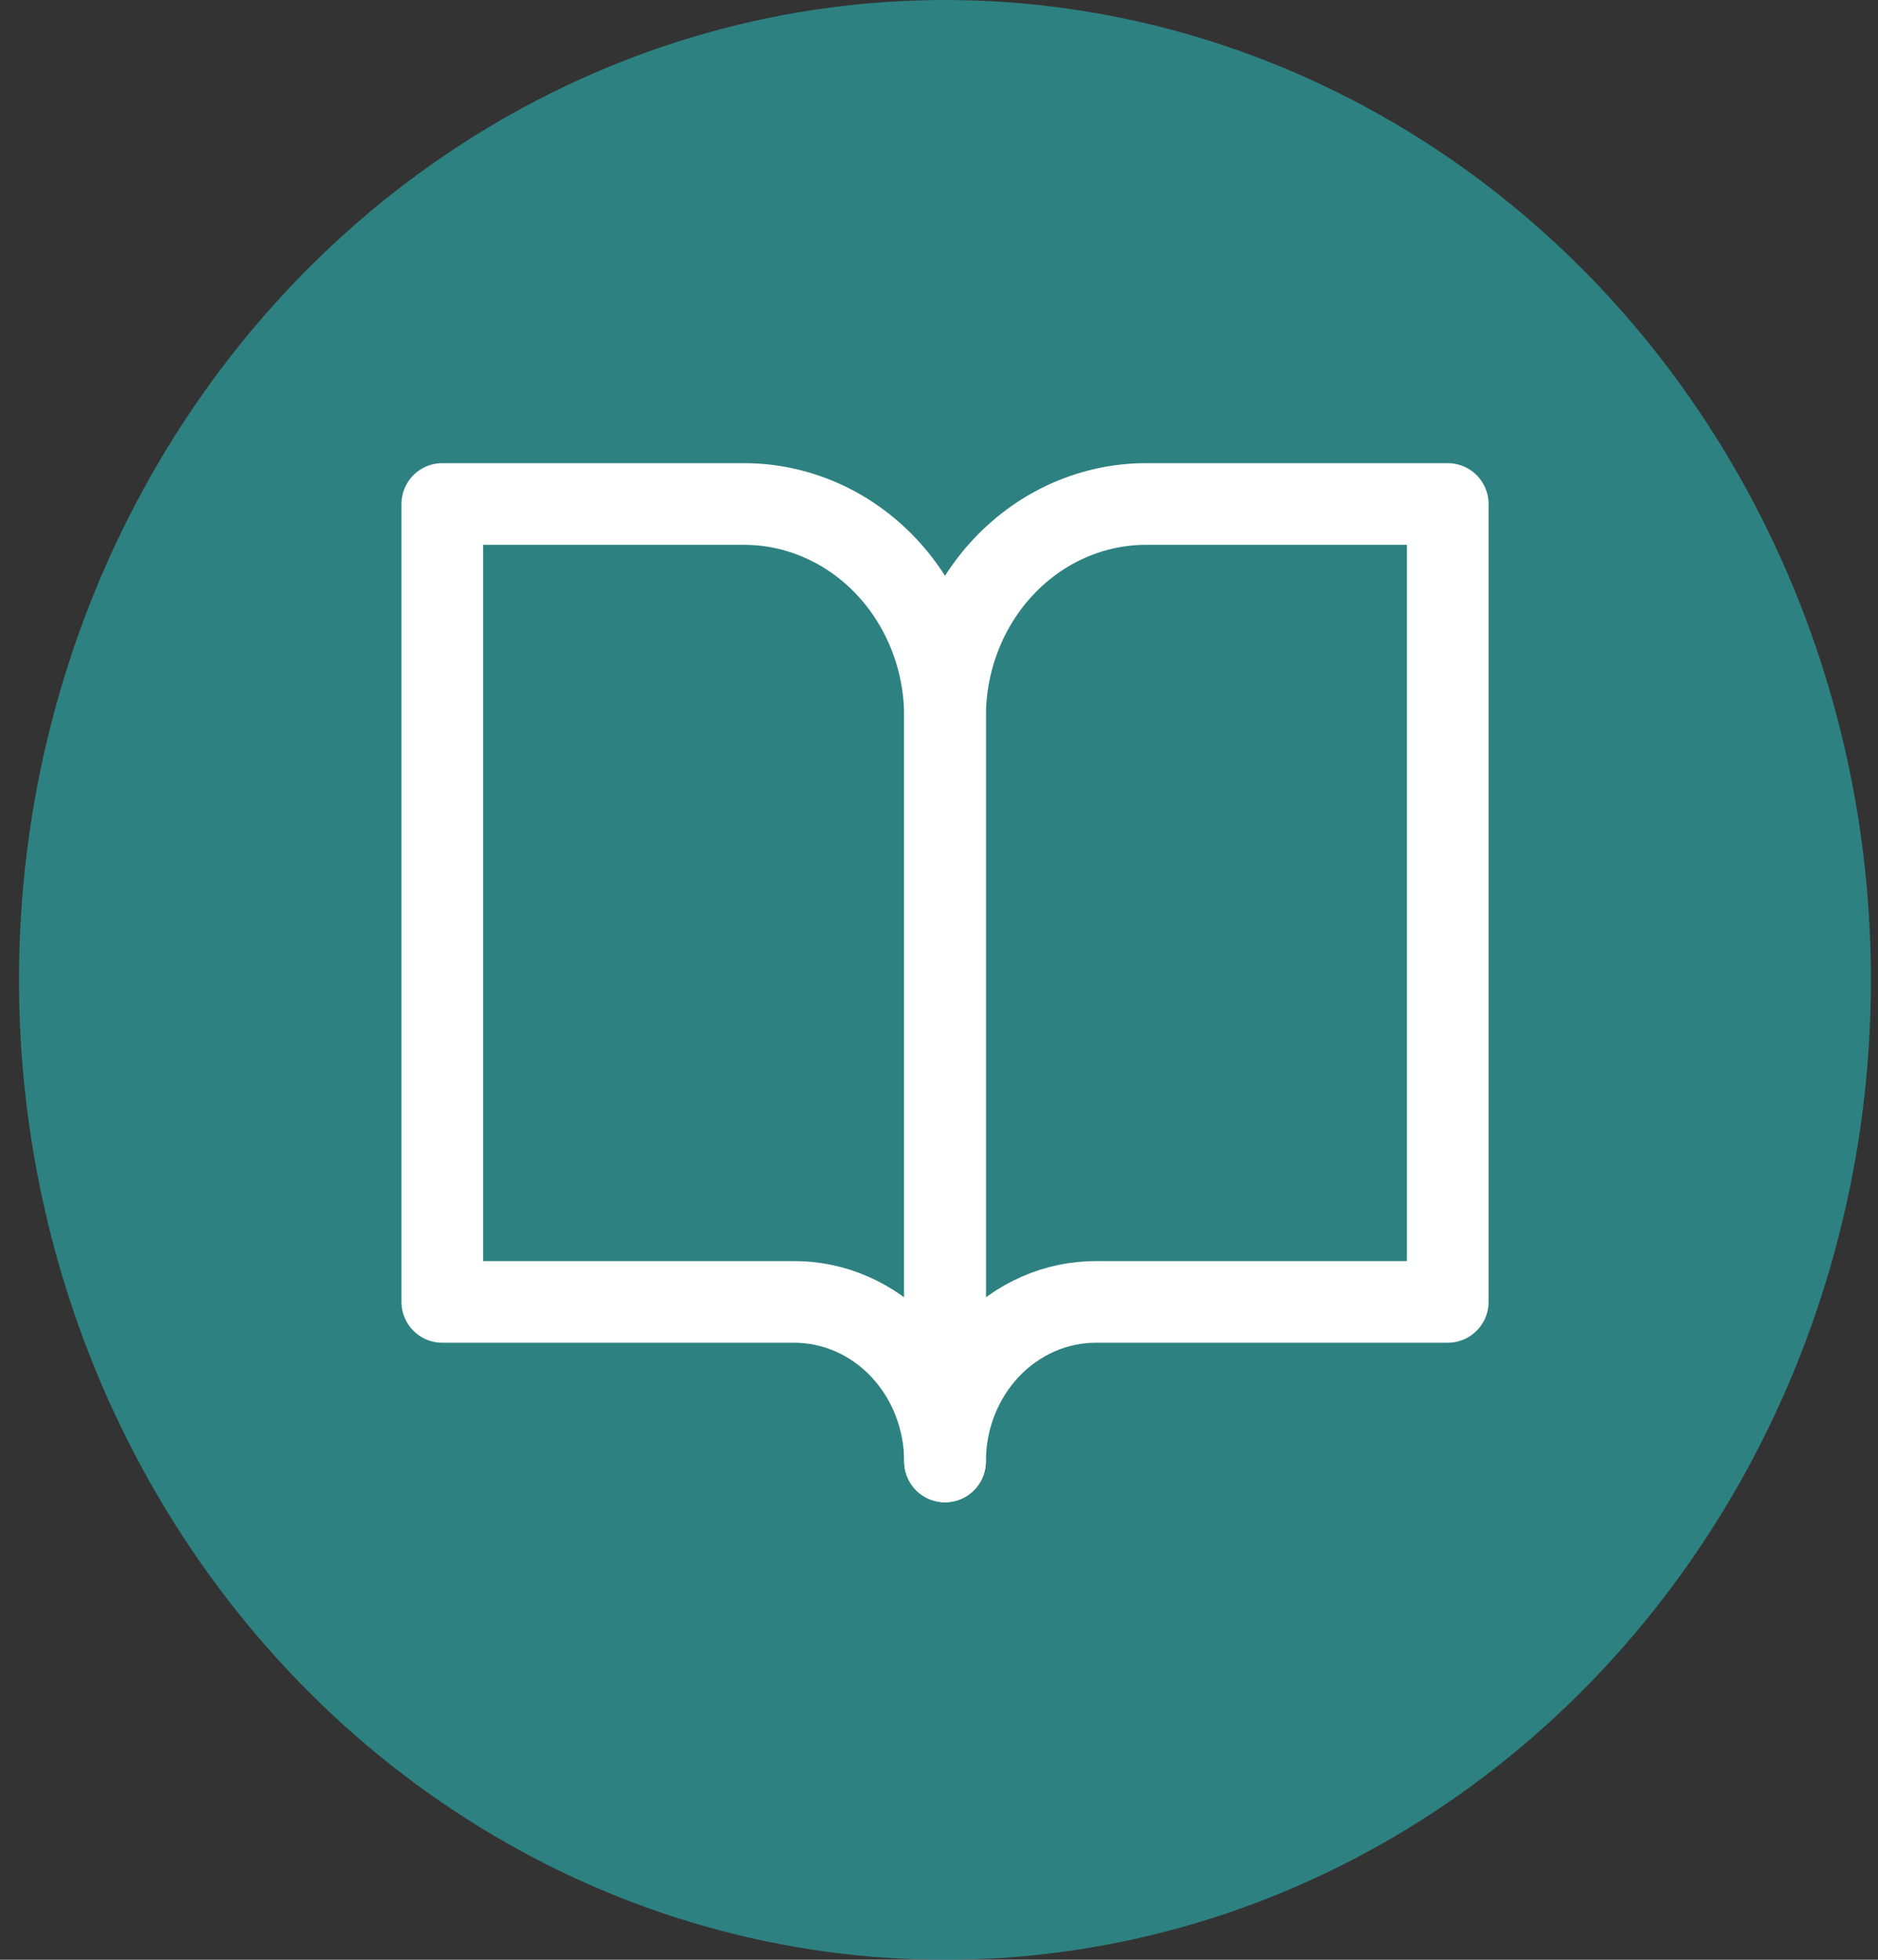
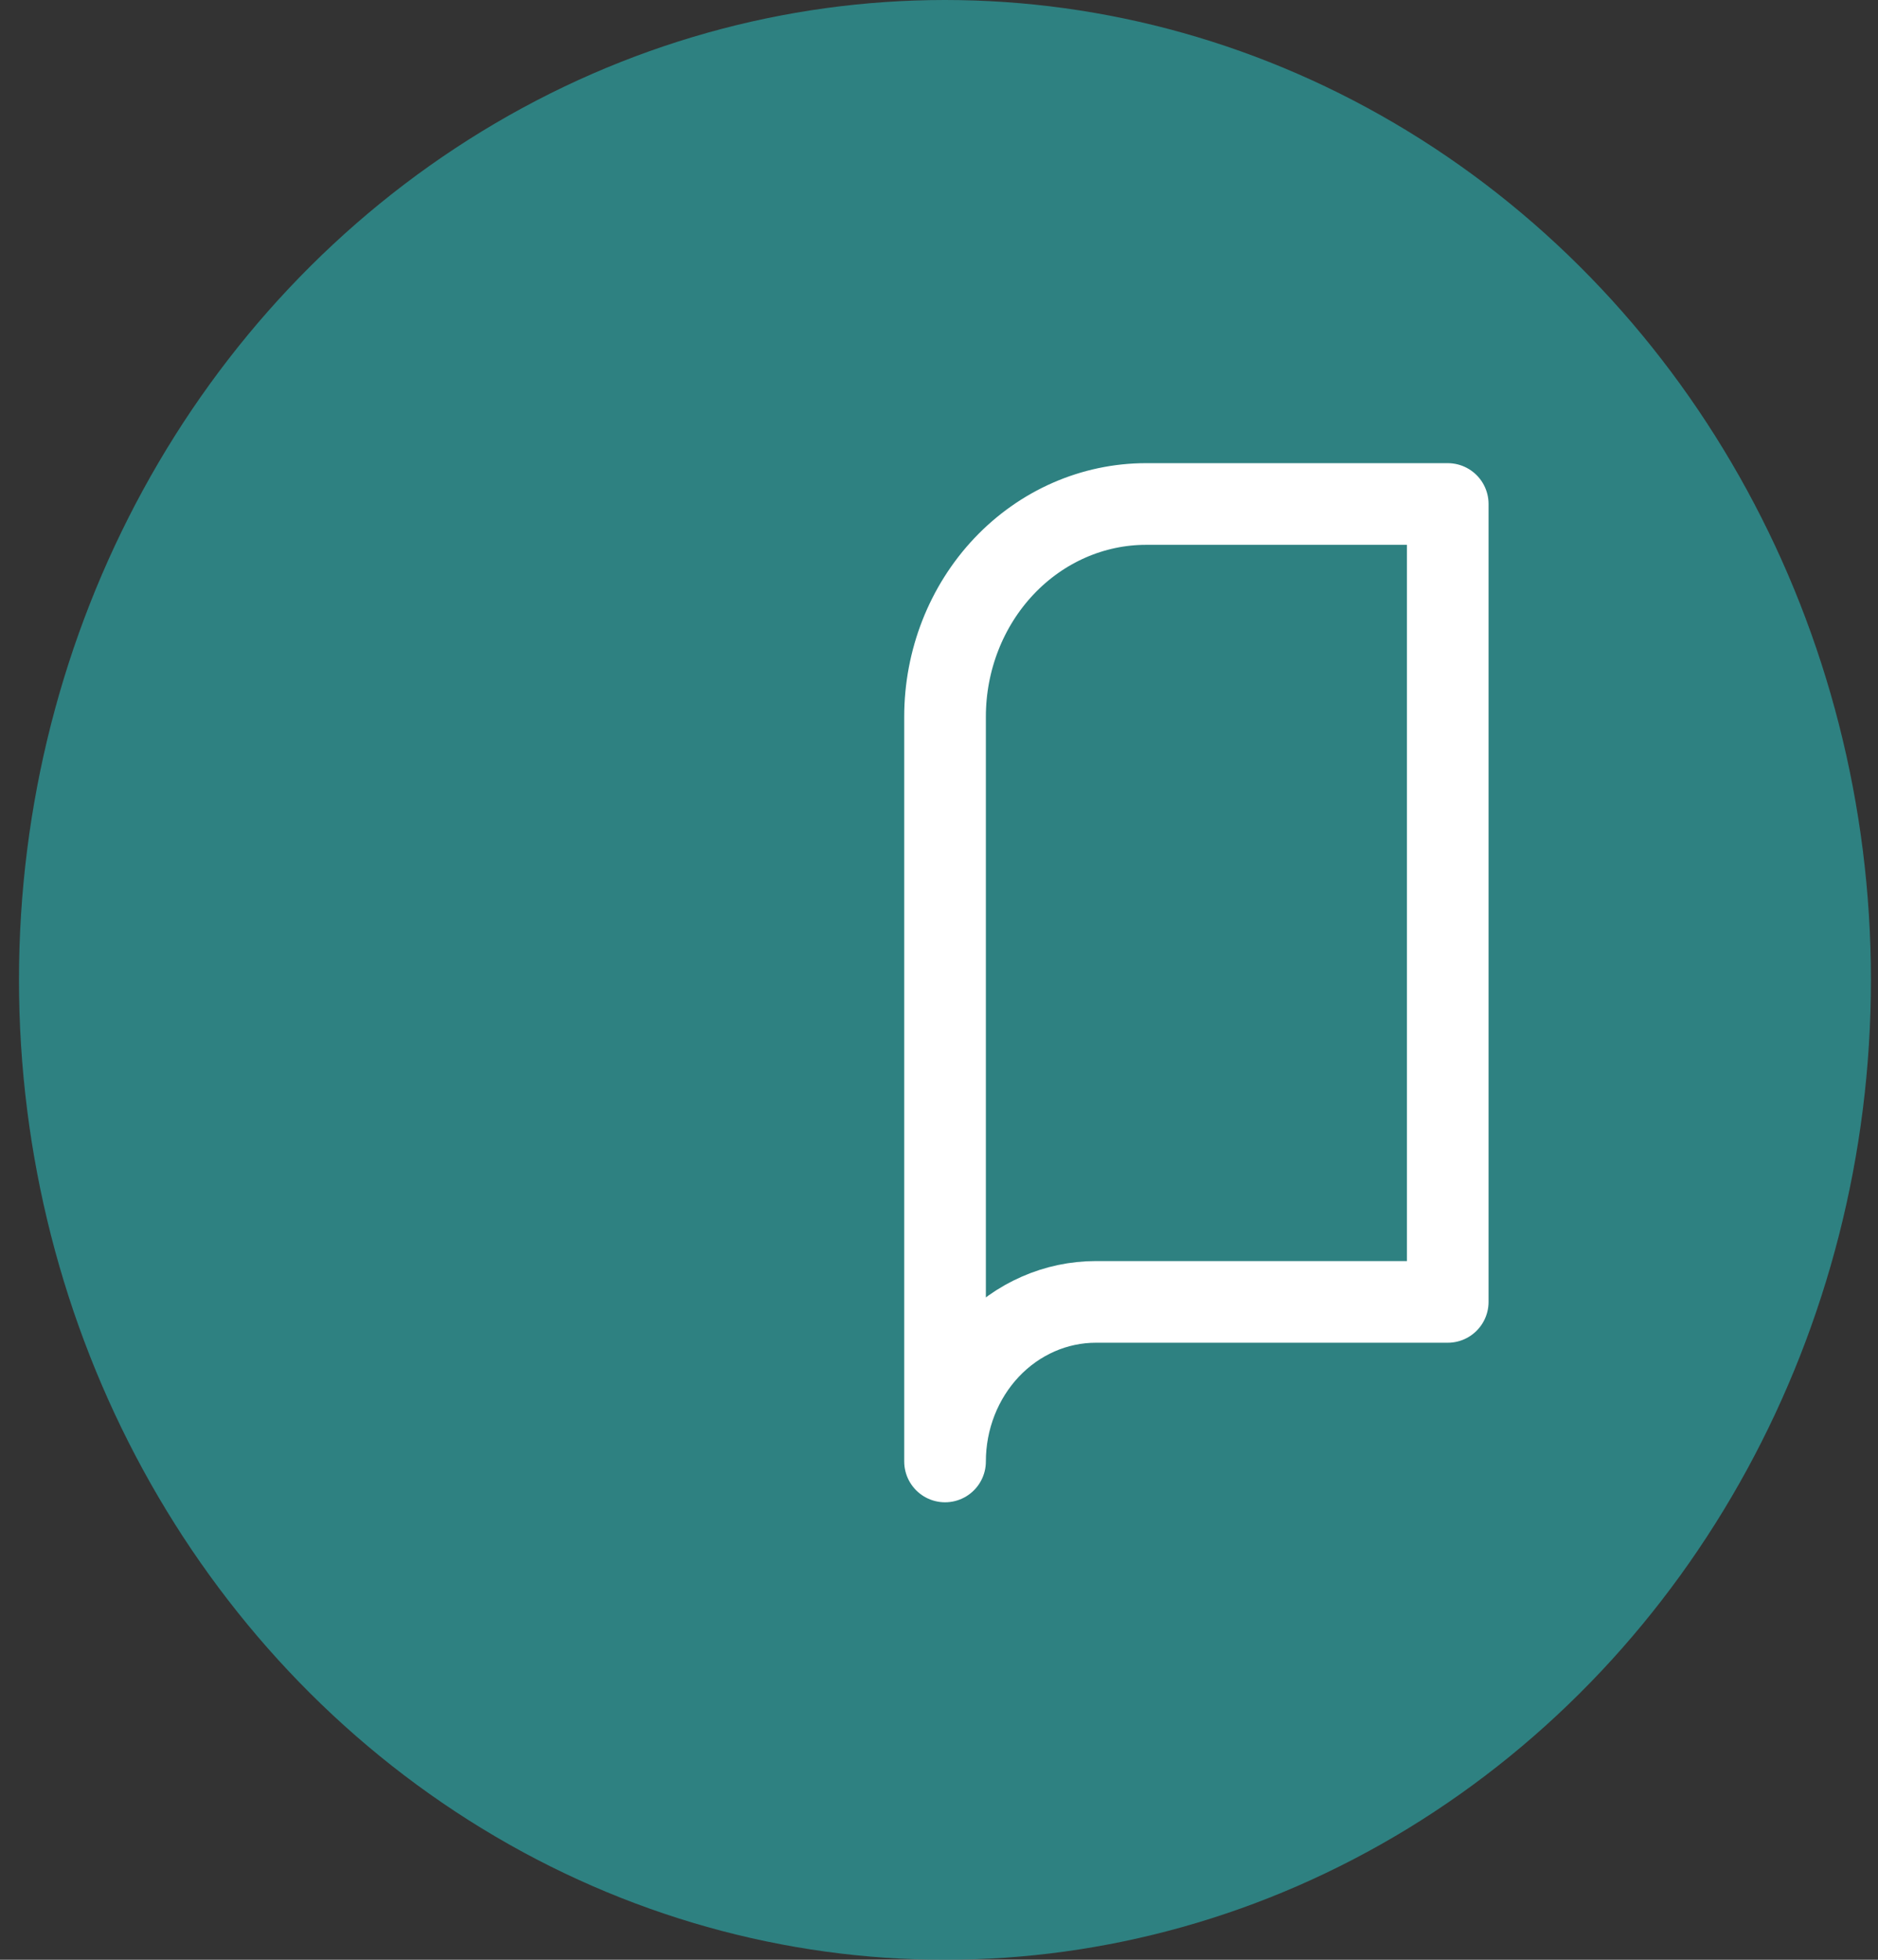
<svg xmlns="http://www.w3.org/2000/svg" width="46" height="48" viewBox="0 0 46 48" fill="none">
  <rect x="0" y="0" width="46" height="48" fill="#333333" stroke="none" />
  <ellipse opacity="0.8" cx="23.146" cy="24" rx="22.681" ry="24" fill="#2D9595" />
-   <path d="M10.834 12.344H18.222C19.528 12.344 20.78 12.893 21.704 13.87C22.628 14.848 23.147 16.173 23.147 17.555V35.795C23.147 34.759 22.757 33.765 22.065 33.032C21.372 32.299 20.433 31.887 19.453 31.887H10.834V12.344Z" stroke="white" stroke-width="2" stroke-linecap="round" stroke-linejoin="round" />
  <path d="M35.461 12.344H28.073C26.767 12.344 25.515 12.893 24.591 13.87C23.667 14.848 23.148 16.173 23.148 17.555V35.795C23.148 34.759 23.538 33.765 24.23 33.032C24.923 32.299 25.863 31.887 26.842 31.887H35.461V12.344Z" stroke="white" stroke-width="2" stroke-linecap="round" stroke-linejoin="round" />
</svg>